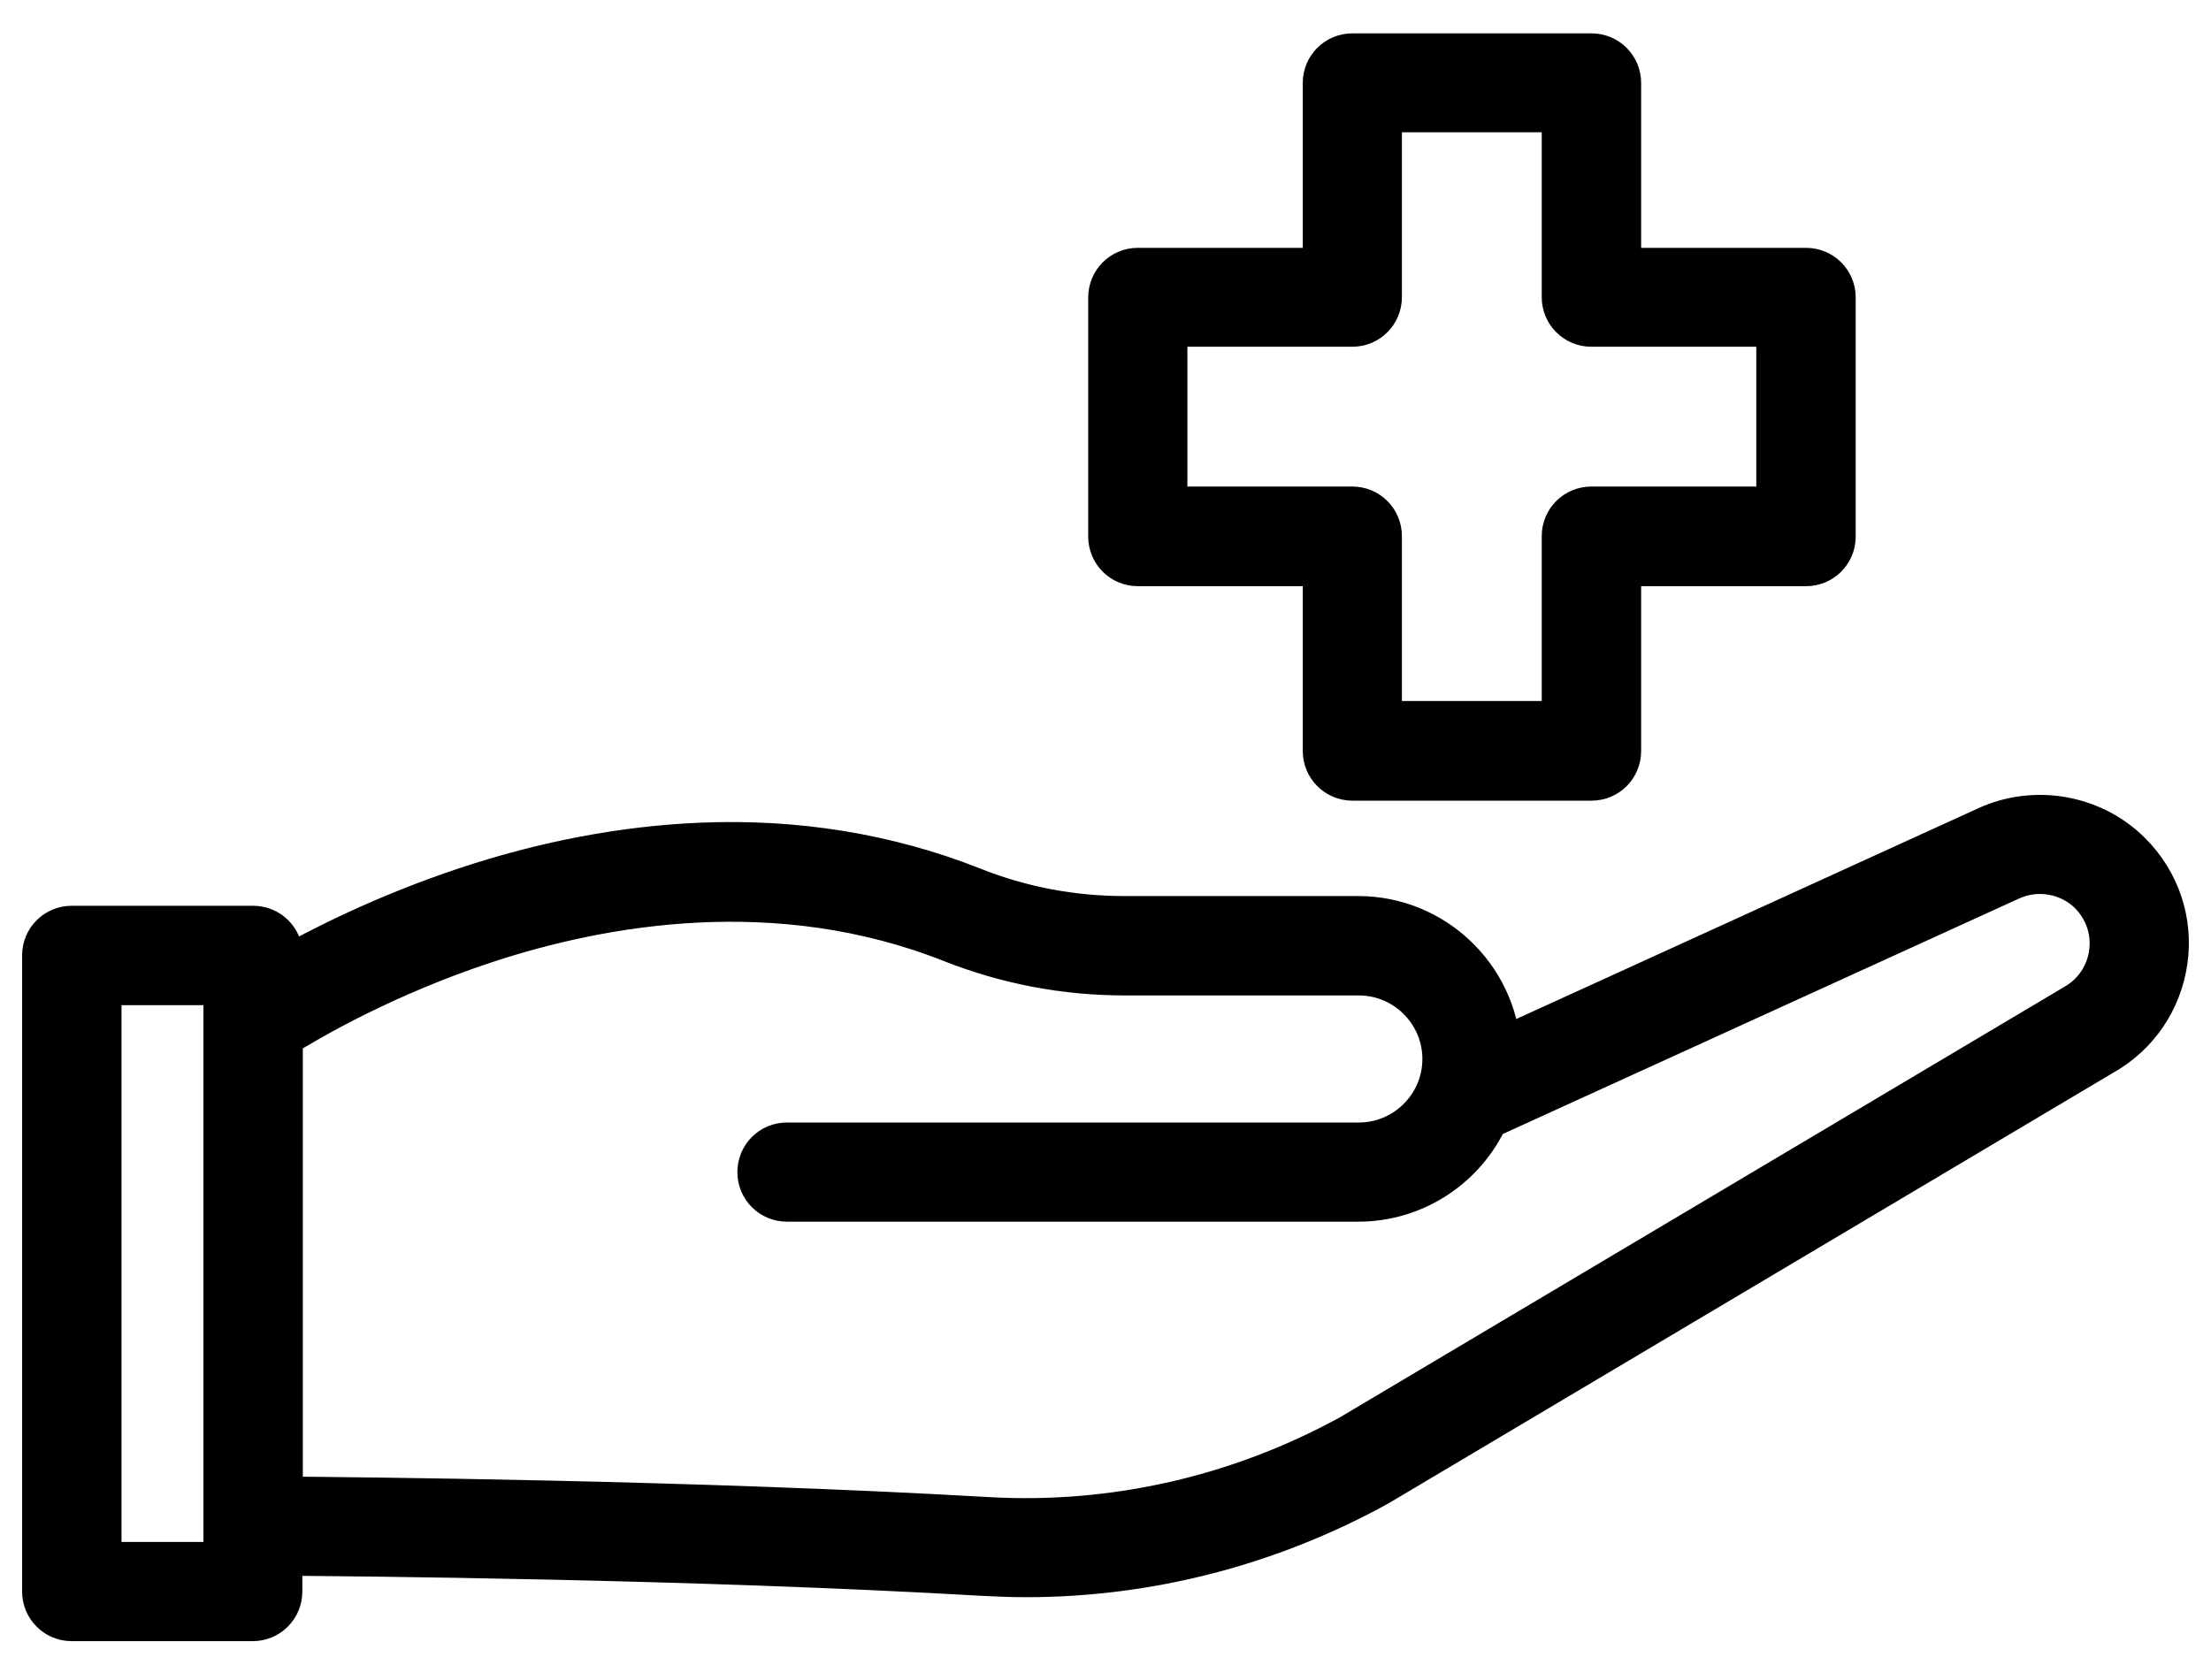
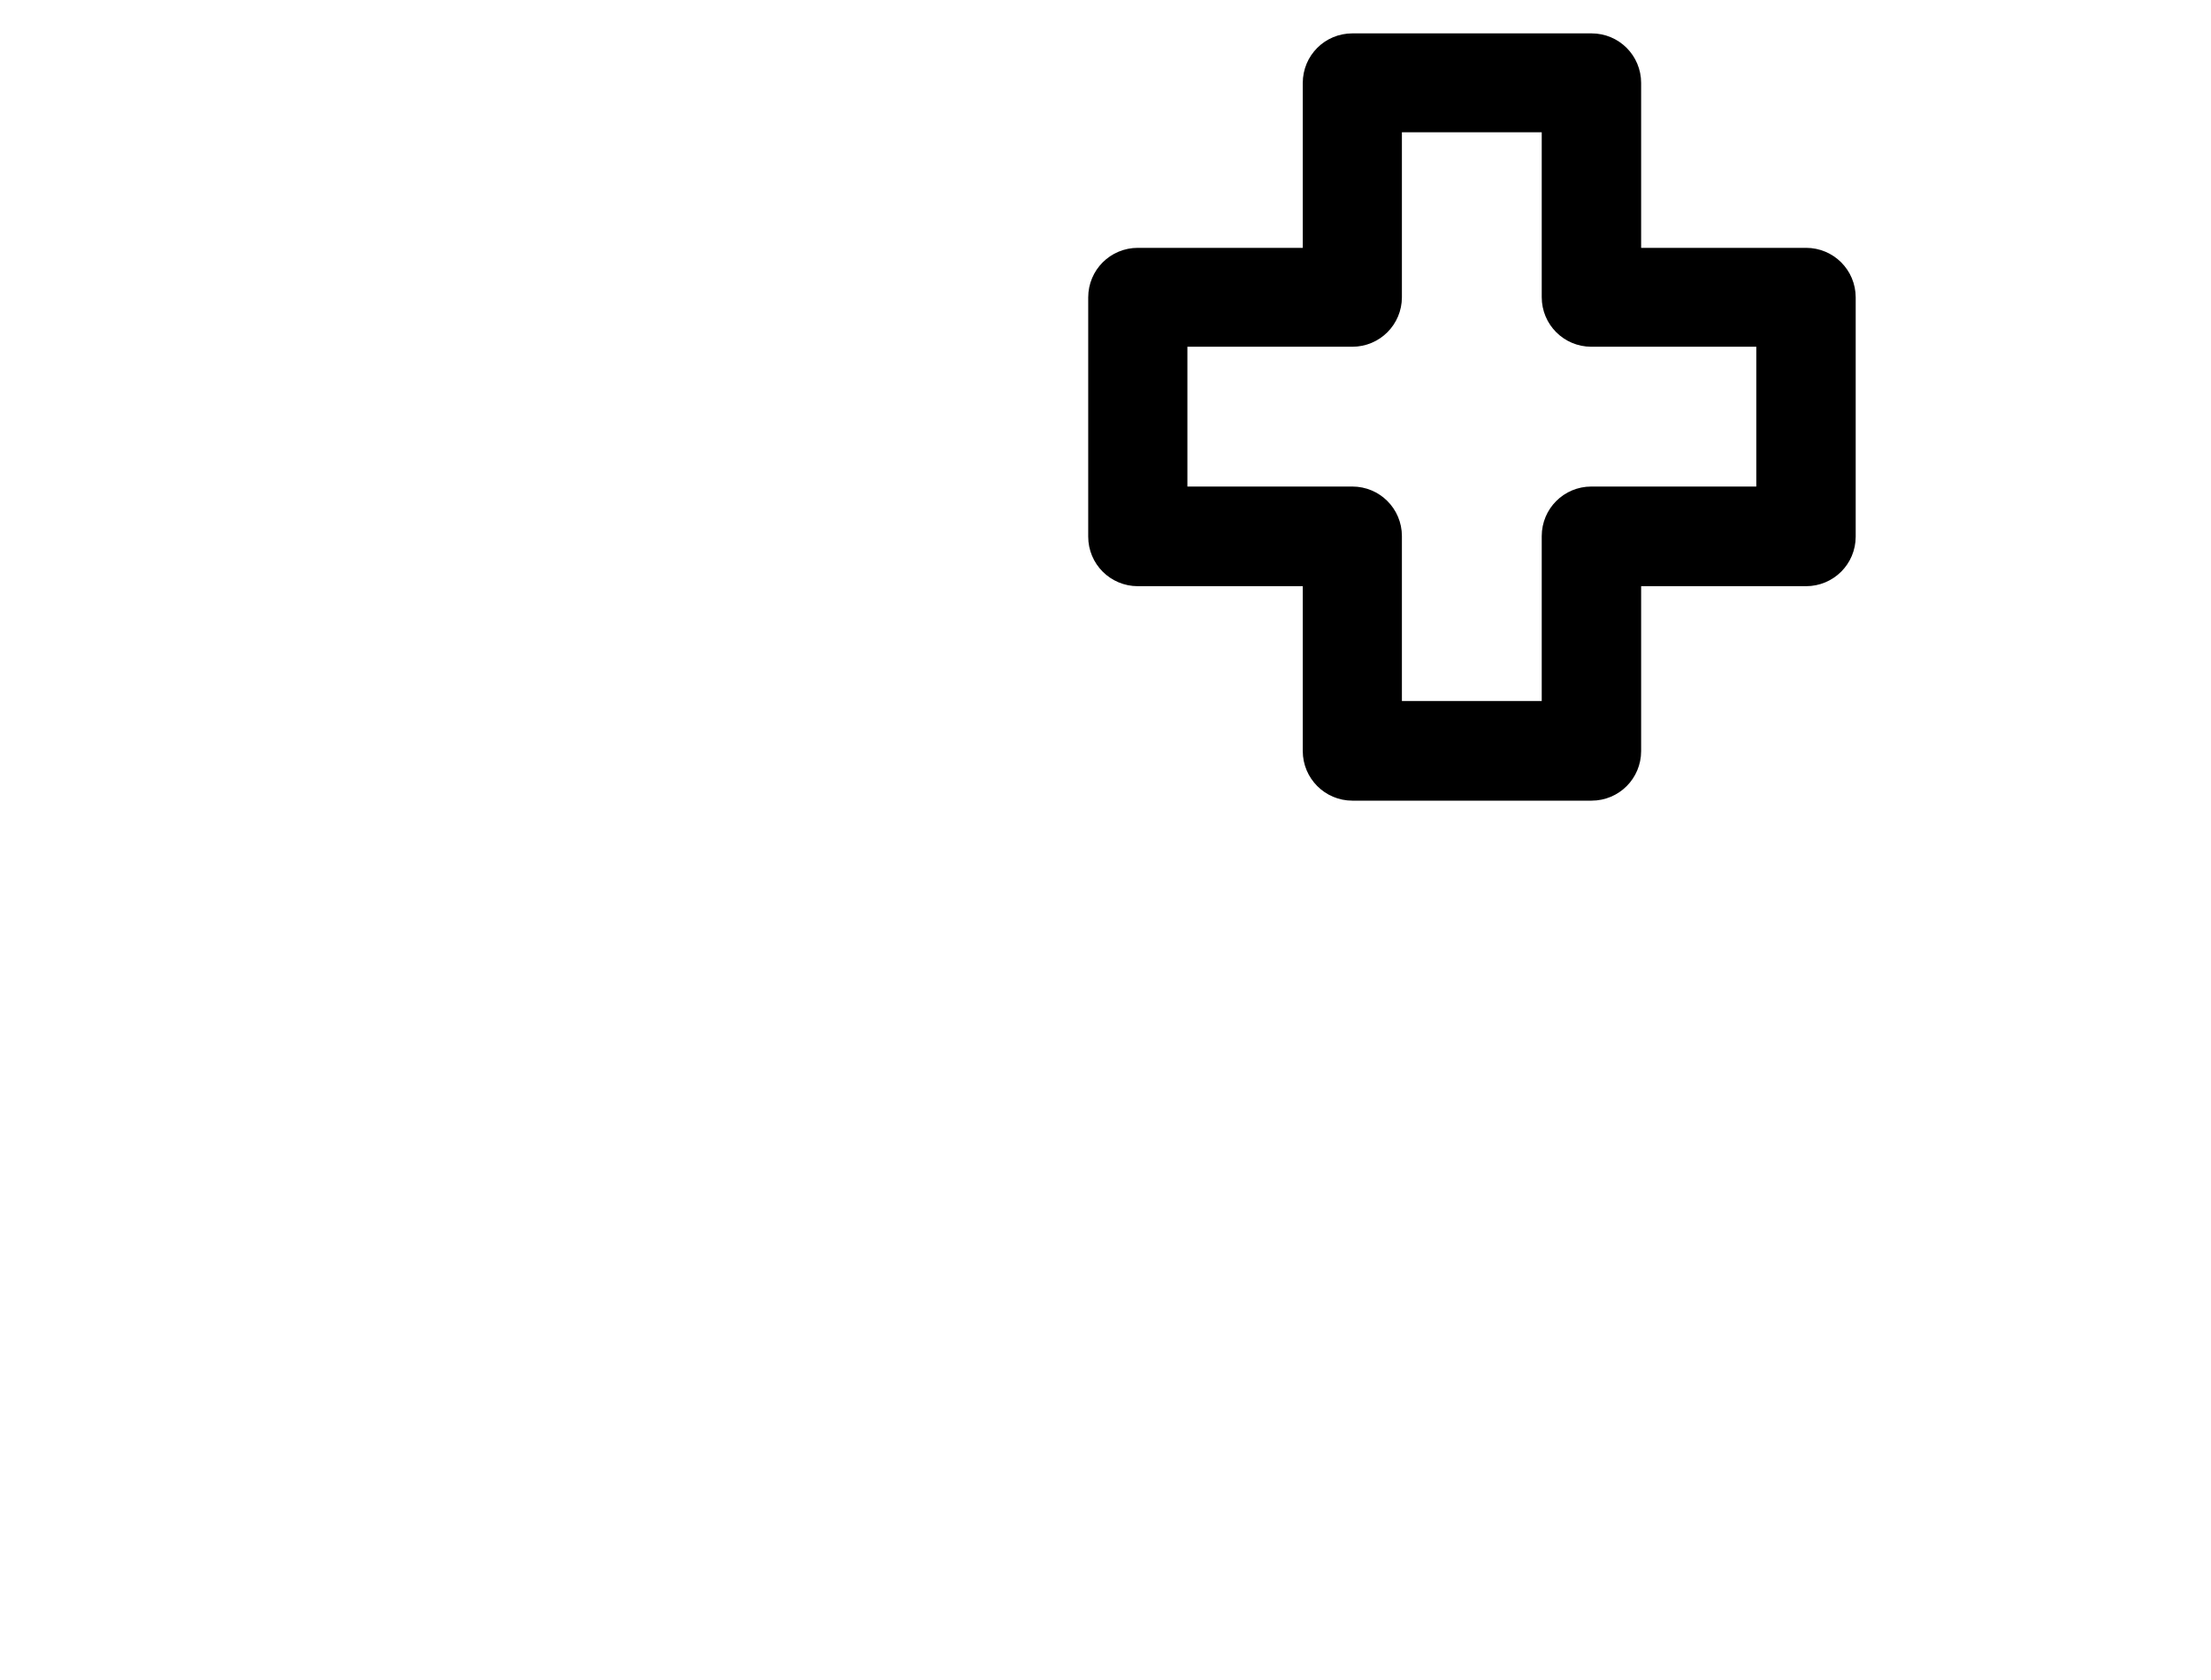
<svg xmlns="http://www.w3.org/2000/svg" width="50" height="38" viewBox="0 0 50 38" fill="none">
-   <path d="M44.949 18.735L33.897 23.778C33.807 22.106 32.412 20.768 30.717 20.768H25.426C24.24 20.768 23.076 20.548 21.975 20.107C20.072 19.356 18.01 19.017 15.847 19.108C14.13 19.181 12.346 19.514 10.544 20.113C8.709 20.723 7.246 21.468 6.348 21.977V21.609C6.348 21.265 6.071 20.988 5.727 20.988H1.621C1.277 20.988 1 21.265 1 21.609V35.999C1 36.344 1.277 36.621 1.621 36.621H5.716C6.06 36.621 6.337 36.344 6.337 35.999V35.141C7.969 35.152 15.621 35.214 22.252 35.598C22.568 35.615 22.884 35.627 23.201 35.627C25.973 35.627 28.707 34.921 31.163 33.565C31.169 33.56 31.175 33.56 31.18 33.554L47.524 23.84C48.315 23.4 48.84 22.632 48.97 21.739C49.1 20.841 48.801 19.955 48.157 19.311C47.321 18.475 46.028 18.244 44.949 18.735ZM5.094 35.378H2.248V22.236H5.1V35.378H5.094ZM47.739 21.57C47.666 22.078 47.366 22.513 46.92 22.762C46.914 22.767 46.909 22.767 46.903 22.773L30.559 32.487C28.035 33.876 25.188 34.525 22.331 34.362C15.667 33.977 7.975 33.91 6.348 33.898V23.434C6.981 23.038 8.692 22.039 10.974 21.288C13.611 20.418 17.581 19.712 21.523 21.271C22.777 21.767 24.093 22.016 25.437 22.016H30.729C31.796 22.016 32.666 22.886 32.666 23.953C32.666 25.02 31.796 25.89 30.729 25.89H17.796C17.451 25.89 17.175 26.167 17.175 26.512C17.175 26.856 17.451 27.133 17.796 27.133H30.717C31.999 27.133 33.112 26.37 33.615 25.269L45.463 19.864C46.073 19.588 46.807 19.718 47.282 20.192C47.643 20.559 47.812 21.062 47.739 21.57Z" fill="black" stroke="black" />
  <path d="M30.582 17.61H35.992C36.337 17.61 36.613 17.333 36.613 16.989V12.759H40.843C41.188 12.759 41.465 12.482 41.465 12.138V6.727C41.465 6.383 41.188 6.106 40.843 6.106H36.613V1.876C36.613 1.532 36.337 1.255 35.992 1.255H30.582C30.237 1.255 29.961 1.532 29.961 1.876V6.106H25.731C25.386 6.106 25.109 6.383 25.109 6.727V12.138C25.109 12.482 25.386 12.759 25.731 12.759H29.961V16.989C29.961 17.328 30.237 17.61 30.582 17.61ZM26.352 11.505V7.343H30.582C30.926 7.343 31.203 7.066 31.203 6.722V2.492H35.365V6.722C35.365 7.066 35.642 7.343 35.986 7.343H40.217V11.505H35.986C35.642 11.505 35.365 11.782 35.365 12.126V16.356H31.203V12.126C31.203 11.782 30.926 11.505 30.582 11.505H26.352Z" fill="black" stroke="black" />
</svg>